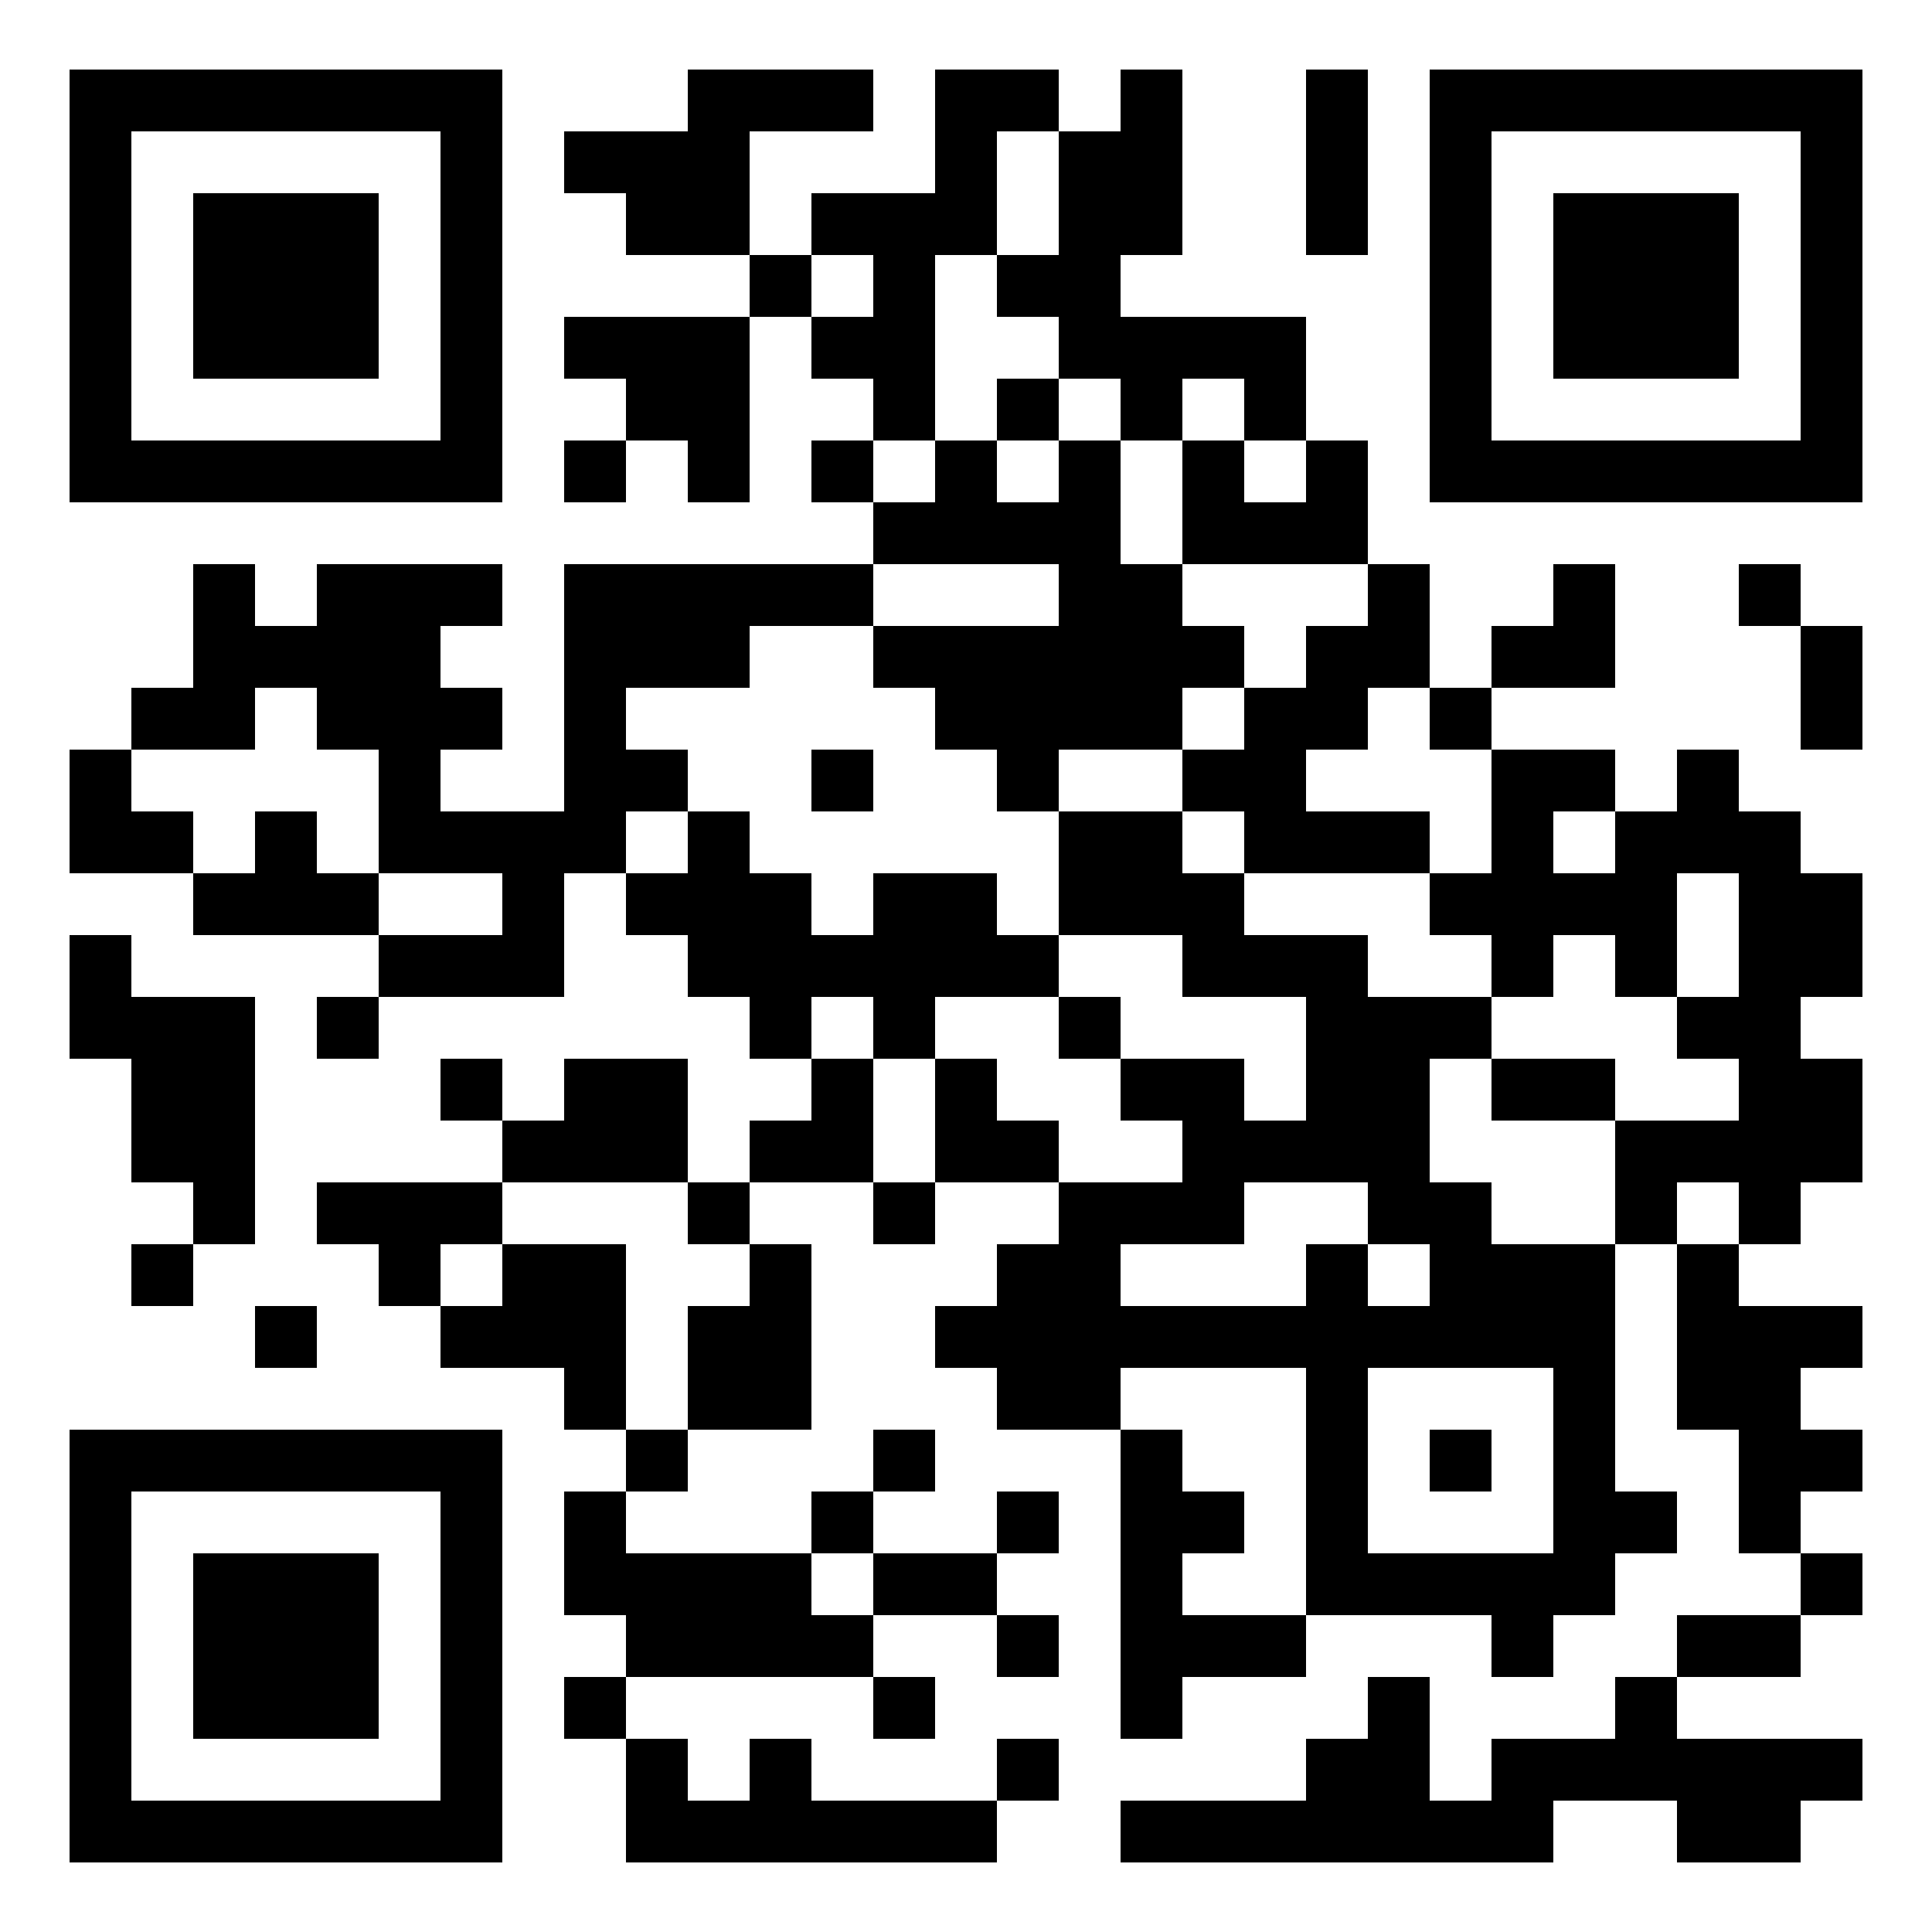
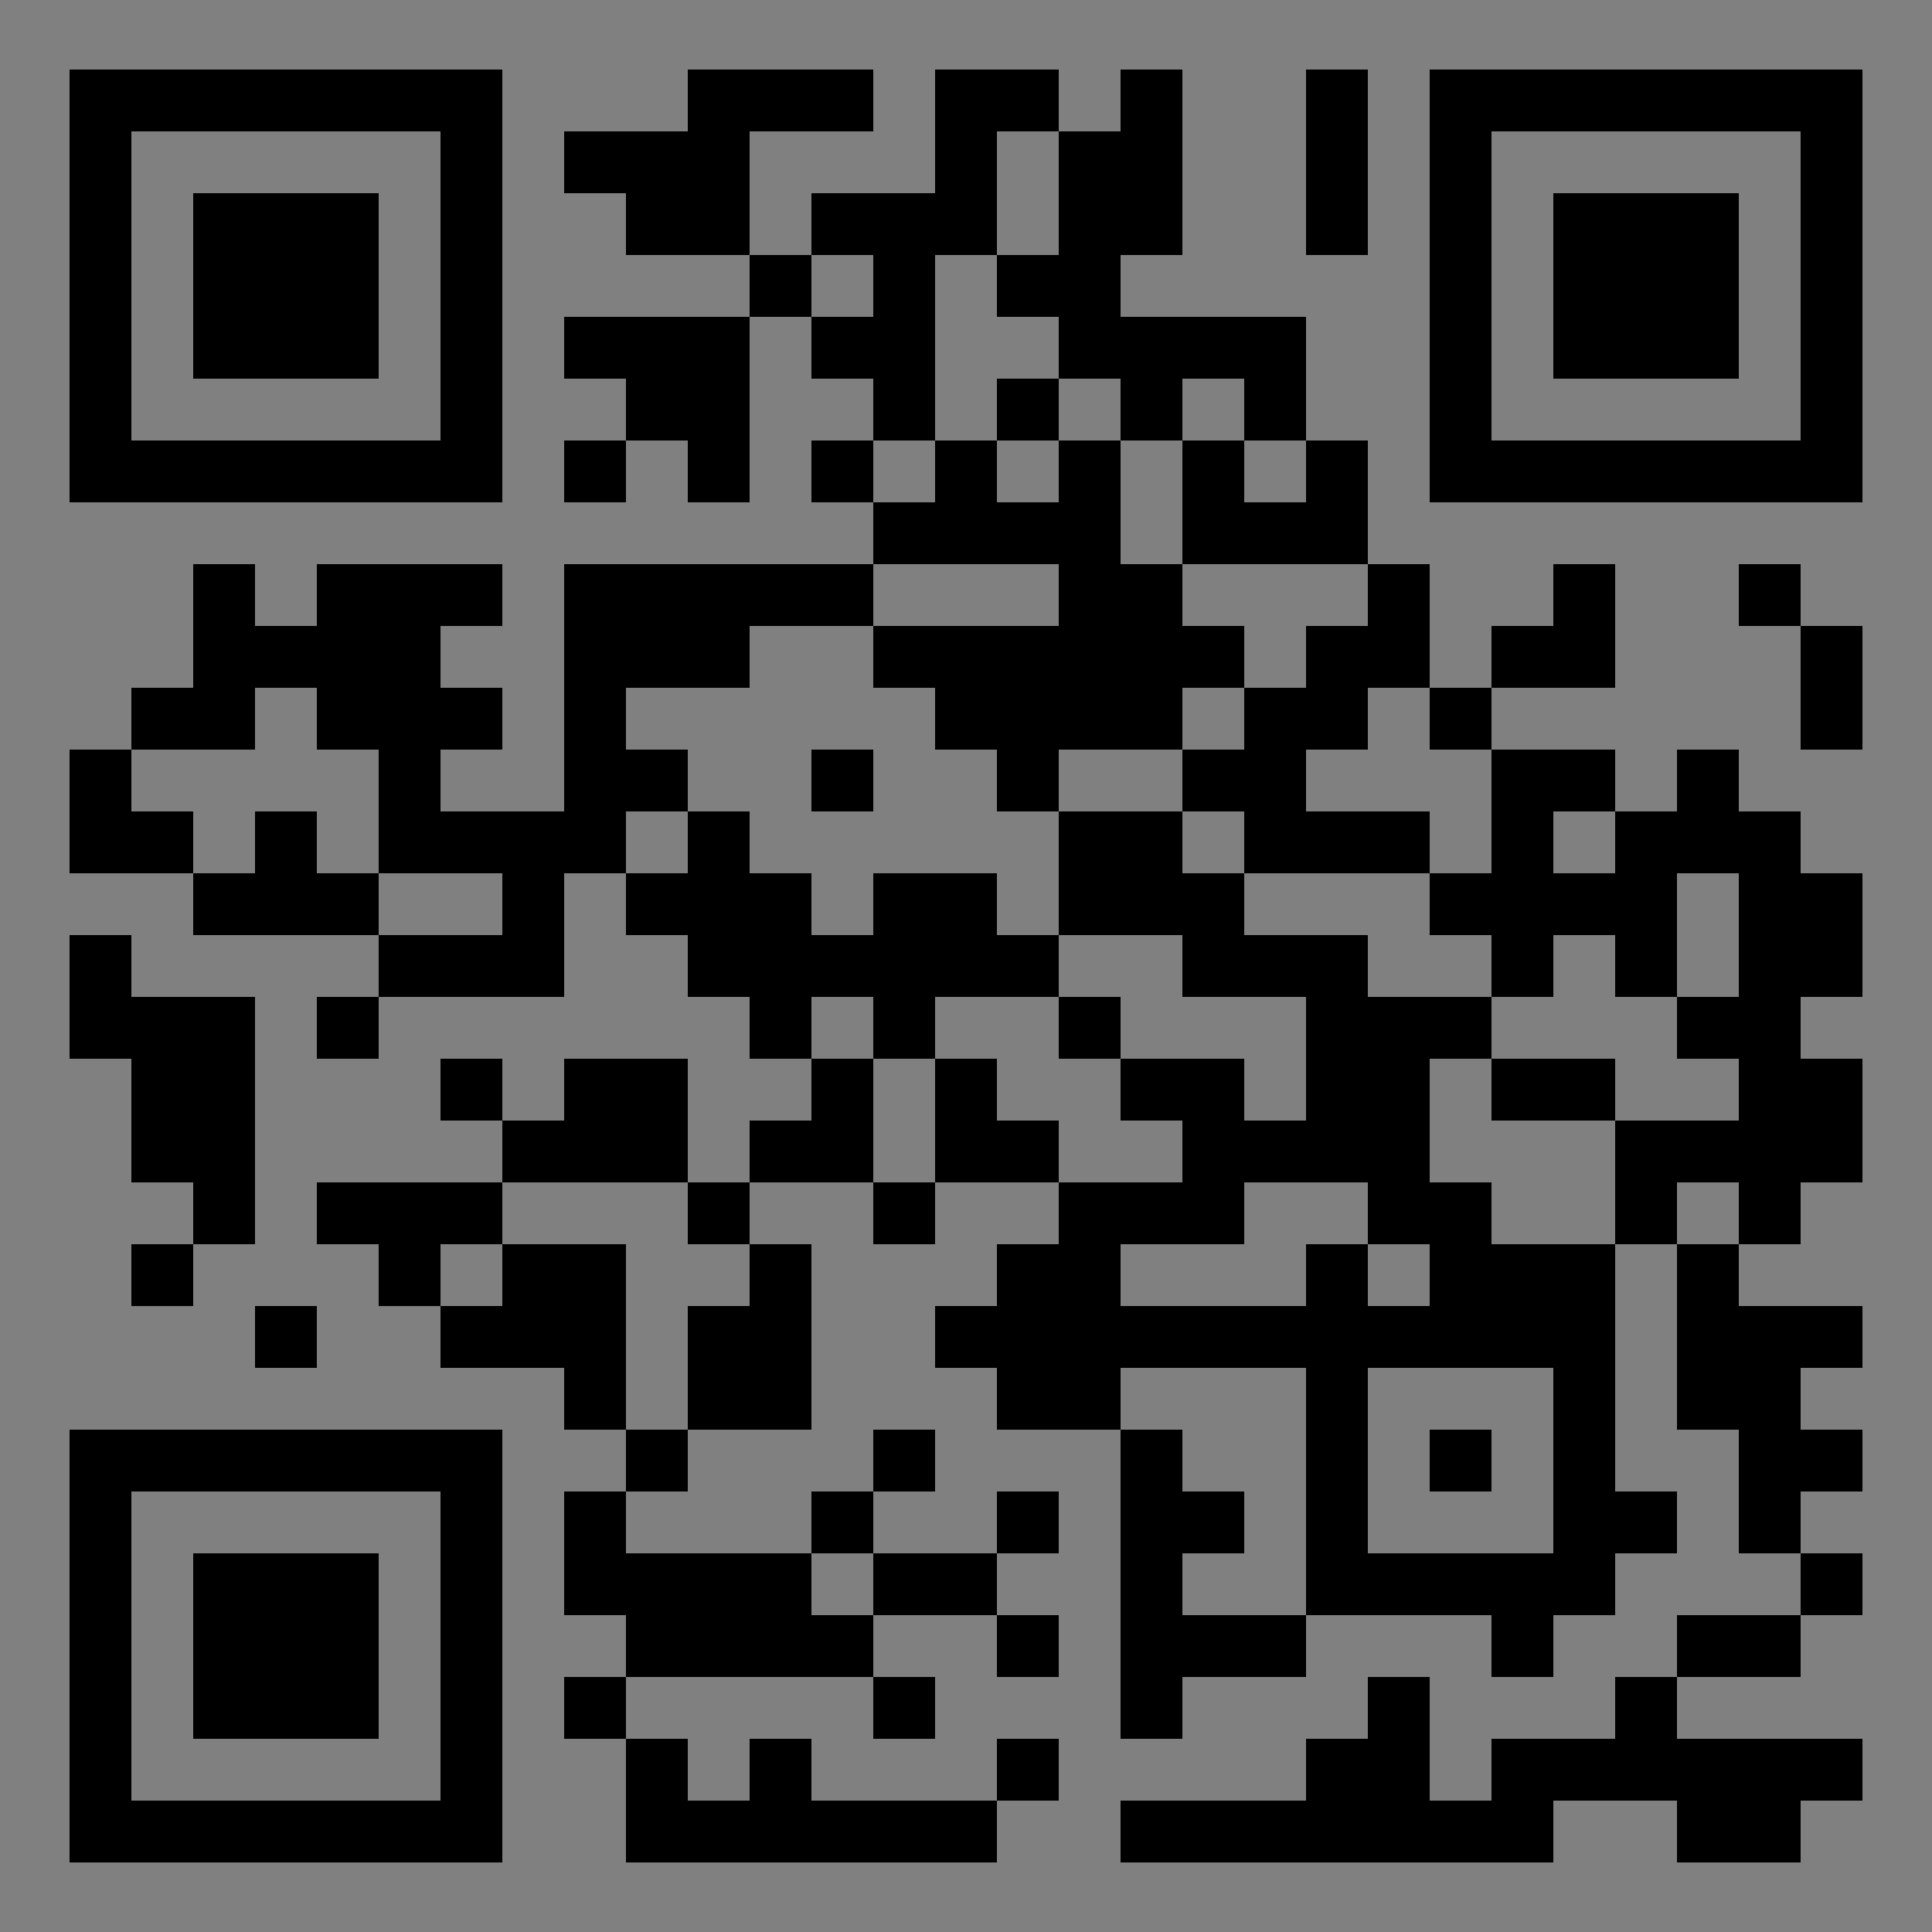
<svg xmlns="http://www.w3.org/2000/svg" width="500" height="500">
  <rect width="100%" height="100%" fill="#808080" stroke="none" />
  <defs>
    <clipPath id="clip-path-dot-color">
      <rect x="18" y="194" width="16" height="16" transform="rotate(0,26,202)" />
      <rect x="18" y="210" width="16" height="16" transform="rotate(0,26,218)" />
      <rect x="18" y="242" width="16" height="16" transform="rotate(0,26,250)" />
      <rect x="18" y="258" width="16" height="16" transform="rotate(0,26,266)" />
      <rect x="34" y="178" width="16" height="16" transform="rotate(0,42,186)" />
      <rect x="34" y="210" width="16" height="16" transform="rotate(0,42,218)" />
      <rect x="34" y="258" width="16" height="16" transform="rotate(0,42,266)" />
      <rect x="34" y="274" width="16" height="16" transform="rotate(0,42,282)" />
      <rect x="34" y="290" width="16" height="16" transform="rotate(0,42,298)" />
      <rect x="34" y="322" width="16" height="16" transform="rotate(0,42,330)" />
      <rect x="50" y="146" width="16" height="16" transform="rotate(0,58,154)" />
      <rect x="50" y="162" width="16" height="16" transform="rotate(0,58,170)" />
      <rect x="50" y="178" width="16" height="16" transform="rotate(0,58,186)" />
      <rect x="50" y="226" width="16" height="16" transform="rotate(0,58,234)" />
      <rect x="50" y="258" width="16" height="16" transform="rotate(0,58,266)" />
      <rect x="50" y="274" width="16" height="16" transform="rotate(0,58,282)" />
      <rect x="50" y="290" width="16" height="16" transform="rotate(0,58,298)" />
      <rect x="50" y="306" width="16" height="16" transform="rotate(0,58,314)" />
      <rect x="66" y="162" width="16" height="16" transform="rotate(0,74,170)" />
      <rect x="66" y="210" width="16" height="16" transform="rotate(0,74,218)" />
      <rect x="66" y="226" width="16" height="16" transform="rotate(0,74,234)" />
      <rect x="66" y="338" width="16" height="16" transform="rotate(0,74,346)" />
      <rect x="82" y="146" width="16" height="16" transform="rotate(0,90,154)" />
      <rect x="82" y="162" width="16" height="16" transform="rotate(0,90,170)" />
      <rect x="82" y="178" width="16" height="16" transform="rotate(0,90,186)" />
      <rect x="82" y="226" width="16" height="16" transform="rotate(0,90,234)" />
      <rect x="82" y="258" width="16" height="16" transform="rotate(0,90,266)" />
      <rect x="82" y="306" width="16" height="16" transform="rotate(0,90,314)" />
      <rect x="98" y="146" width="16" height="16" transform="rotate(0,106,154)" />
      <rect x="98" y="162" width="16" height="16" transform="rotate(0,106,170)" />
      <rect x="98" y="178" width="16" height="16" transform="rotate(0,106,186)" />
      <rect x="98" y="194" width="16" height="16" transform="rotate(0,106,202)" />
      <rect x="98" y="210" width="16" height="16" transform="rotate(0,106,218)" />
      <rect x="98" y="242" width="16" height="16" transform="rotate(0,106,250)" />
      <rect x="98" y="306" width="16" height="16" transform="rotate(0,106,314)" />
      <rect x="98" y="322" width="16" height="16" transform="rotate(0,106,330)" />
      <rect x="114" y="146" width="16" height="16" transform="rotate(0,122,154)" />
      <rect x="114" y="178" width="16" height="16" transform="rotate(0,122,186)" />
      <rect x="114" y="210" width="16" height="16" transform="rotate(0,122,218)" />
      <rect x="114" y="242" width="16" height="16" transform="rotate(0,122,250)" />
      <rect x="114" y="274" width="16" height="16" transform="rotate(0,122,282)" />
      <rect x="114" y="306" width="16" height="16" transform="rotate(0,122,314)" />
      <rect x="114" y="338" width="16" height="16" transform="rotate(0,122,346)" />
      <rect x="130" y="210" width="16" height="16" transform="rotate(0,138,218)" />
      <rect x="130" y="226" width="16" height="16" transform="rotate(0,138,234)" />
      <rect x="130" y="242" width="16" height="16" transform="rotate(0,138,250)" />
      <rect x="130" y="290" width="16" height="16" transform="rotate(0,138,298)" />
      <rect x="130" y="322" width="16" height="16" transform="rotate(0,138,330)" />
      <rect x="130" y="338" width="16" height="16" transform="rotate(0,138,346)" />
      <rect x="146" y="34" width="16" height="16" transform="rotate(0,154,42)" />
      <rect x="146" y="82" width="16" height="16" transform="rotate(0,154,90)" />
      <rect x="146" y="114" width="16" height="16" transform="rotate(0,154,122)" />
      <rect x="146" y="146" width="16" height="16" transform="rotate(0,154,154)" />
      <rect x="146" y="162" width="16" height="16" transform="rotate(0,154,170)" />
      <rect x="146" y="178" width="16" height="16" transform="rotate(0,154,186)" />
      <rect x="146" y="194" width="16" height="16" transform="rotate(0,154,202)" />
      <rect x="146" y="210" width="16" height="16" transform="rotate(0,154,218)" />
      <rect x="146" y="274" width="16" height="16" transform="rotate(0,154,282)" />
      <rect x="146" y="290" width="16" height="16" transform="rotate(0,154,298)" />
      <rect x="146" y="322" width="16" height="16" transform="rotate(0,154,330)" />
      <rect x="146" y="338" width="16" height="16" transform="rotate(0,154,346)" />
      <rect x="146" y="354" width="16" height="16" transform="rotate(0,154,362)" />
      <rect x="146" y="386" width="16" height="16" transform="rotate(0,154,394)" />
      <rect x="146" y="402" width="16" height="16" transform="rotate(0,154,410)" />
      <rect x="146" y="434" width="16" height="16" transform="rotate(0,154,442)" />
      <rect x="162" y="34" width="16" height="16" transform="rotate(0,170,42)" />
      <rect x="162" y="50" width="16" height="16" transform="rotate(0,170,58)" />
      <rect x="162" y="82" width="16" height="16" transform="rotate(0,170,90)" />
      <rect x="162" y="98" width="16" height="16" transform="rotate(0,170,106)" />
      <rect x="162" y="146" width="16" height="16" transform="rotate(0,170,154)" />
      <rect x="162" y="162" width="16" height="16" transform="rotate(0,170,170)" />
      <rect x="162" y="194" width="16" height="16" transform="rotate(0,170,202)" />
      <rect x="162" y="226" width="16" height="16" transform="rotate(0,170,234)" />
      <rect x="162" y="274" width="16" height="16" transform="rotate(0,170,282)" />
      <rect x="162" y="290" width="16" height="16" transform="rotate(0,170,298)" />
      <rect x="162" y="370" width="16" height="16" transform="rotate(0,170,378)" />
      <rect x="162" y="402" width="16" height="16" transform="rotate(0,170,410)" />
      <rect x="162" y="418" width="16" height="16" transform="rotate(0,170,426)" />
      <rect x="162" y="450" width="16" height="16" transform="rotate(0,170,458)" />
      <rect x="162" y="466" width="16" height="16" transform="rotate(0,170,474)" />
      <rect x="178" y="18" width="16" height="16" transform="rotate(0,186,26)" />
      <rect x="178" y="34" width="16" height="16" transform="rotate(0,186,42)" />
      <rect x="178" y="50" width="16" height="16" transform="rotate(0,186,58)" />
      <rect x="178" y="82" width="16" height="16" transform="rotate(0,186,90)" />
      <rect x="178" y="98" width="16" height="16" transform="rotate(0,186,106)" />
      <rect x="178" y="114" width="16" height="16" transform="rotate(0,186,122)" />
      <rect x="178" y="146" width="16" height="16" transform="rotate(0,186,154)" />
      <rect x="178" y="162" width="16" height="16" transform="rotate(0,186,170)" />
      <rect x="178" y="210" width="16" height="16" transform="rotate(0,186,218)" />
      <rect x="178" y="226" width="16" height="16" transform="rotate(0,186,234)" />
      <rect x="178" y="242" width="16" height="16" transform="rotate(0,186,250)" />
      <rect x="178" y="306" width="16" height="16" transform="rotate(0,186,314)" />
      <rect x="178" y="338" width="16" height="16" transform="rotate(0,186,346)" />
      <rect x="178" y="354" width="16" height="16" transform="rotate(0,186,362)" />
      <rect x="178" y="402" width="16" height="16" transform="rotate(0,186,410)" />
      <rect x="178" y="418" width="16" height="16" transform="rotate(0,186,426)" />
      <rect x="178" y="466" width="16" height="16" transform="rotate(0,186,474)" />
      <rect x="194" y="18" width="16" height="16" transform="rotate(0,202,26)" />
      <rect x="194" y="66" width="16" height="16" transform="rotate(0,202,74)" />
      <rect x="194" y="146" width="16" height="16" transform="rotate(0,202,154)" />
      <rect x="194" y="226" width="16" height="16" transform="rotate(0,202,234)" />
      <rect x="194" y="242" width="16" height="16" transform="rotate(0,202,250)" />
      <rect x="194" y="258" width="16" height="16" transform="rotate(0,202,266)" />
      <rect x="194" y="290" width="16" height="16" transform="rotate(0,202,298)" />
      <rect x="194" y="322" width="16" height="16" transform="rotate(0,202,330)" />
      <rect x="194" y="338" width="16" height="16" transform="rotate(0,202,346)" />
      <rect x="194" y="354" width="16" height="16" transform="rotate(0,202,362)" />
      <rect x="194" y="402" width="16" height="16" transform="rotate(0,202,410)" />
      <rect x="194" y="418" width="16" height="16" transform="rotate(0,202,426)" />
      <rect x="194" y="450" width="16" height="16" transform="rotate(0,202,458)" />
      <rect x="194" y="466" width="16" height="16" transform="rotate(0,202,474)" />
      <rect x="210" y="18" width="16" height="16" transform="rotate(0,218,26)" />
      <rect x="210" y="50" width="16" height="16" transform="rotate(0,218,58)" />
      <rect x="210" y="82" width="16" height="16" transform="rotate(0,218,90)" />
      <rect x="210" y="114" width="16" height="16" transform="rotate(0,218,122)" />
      <rect x="210" y="146" width="16" height="16" transform="rotate(0,218,154)" />
      <rect x="210" y="194" width="16" height="16" transform="rotate(0,218,202)" />
      <rect x="210" y="242" width="16" height="16" transform="rotate(0,218,250)" />
      <rect x="210" y="274" width="16" height="16" transform="rotate(0,218,282)" />
      <rect x="210" y="290" width="16" height="16" transform="rotate(0,218,298)" />
      <rect x="210" y="386" width="16" height="16" transform="rotate(0,218,394)" />
      <rect x="210" y="418" width="16" height="16" transform="rotate(0,218,426)" />
      <rect x="210" y="466" width="16" height="16" transform="rotate(0,218,474)" />
      <rect x="226" y="50" width="16" height="16" transform="rotate(0,234,58)" />
      <rect x="226" y="66" width="16" height="16" transform="rotate(0,234,74)" />
      <rect x="226" y="82" width="16" height="16" transform="rotate(0,234,90)" />
      <rect x="226" y="98" width="16" height="16" transform="rotate(0,234,106)" />
      <rect x="226" y="130" width="16" height="16" transform="rotate(0,234,138)" />
      <rect x="226" y="162" width="16" height="16" transform="rotate(0,234,170)" />
      <rect x="226" y="226" width="16" height="16" transform="rotate(0,234,234)" />
      <rect x="226" y="242" width="16" height="16" transform="rotate(0,234,250)" />
      <rect x="226" y="258" width="16" height="16" transform="rotate(0,234,266)" />
      <rect x="226" y="306" width="16" height="16" transform="rotate(0,234,314)" />
      <rect x="226" y="370" width="16" height="16" transform="rotate(0,234,378)" />
      <rect x="226" y="402" width="16" height="16" transform="rotate(0,234,410)" />
      <rect x="226" y="434" width="16" height="16" transform="rotate(0,234,442)" />
      <rect x="226" y="466" width="16" height="16" transform="rotate(0,234,474)" />
      <rect x="242" y="18" width="16" height="16" transform="rotate(0,250,26)" />
      <rect x="242" y="34" width="16" height="16" transform="rotate(0,250,42)" />
      <rect x="242" y="50" width="16" height="16" transform="rotate(0,250,58)" />
      <rect x="242" y="114" width="16" height="16" transform="rotate(0,250,122)" />
      <rect x="242" y="130" width="16" height="16" transform="rotate(0,250,138)" />
      <rect x="242" y="162" width="16" height="16" transform="rotate(0,250,170)" />
      <rect x="242" y="178" width="16" height="16" transform="rotate(0,250,186)" />
      <rect x="242" y="226" width="16" height="16" transform="rotate(0,250,234)" />
      <rect x="242" y="242" width="16" height="16" transform="rotate(0,250,250)" />
      <rect x="242" y="274" width="16" height="16" transform="rotate(0,250,282)" />
      <rect x="242" y="290" width="16" height="16" transform="rotate(0,250,298)" />
      <rect x="242" y="338" width="16" height="16" transform="rotate(0,250,346)" />
      <rect x="242" y="402" width="16" height="16" transform="rotate(0,250,410)" />
      <rect x="242" y="466" width="16" height="16" transform="rotate(0,250,474)" />
      <rect x="258" y="18" width="16" height="16" transform="rotate(0,266,26)" />
      <rect x="258" y="66" width="16" height="16" transform="rotate(0,266,74)" />
      <rect x="258" y="98" width="16" height="16" transform="rotate(0,266,106)" />
      <rect x="258" y="130" width="16" height="16" transform="rotate(0,266,138)" />
      <rect x="258" y="162" width="16" height="16" transform="rotate(0,266,170)" />
      <rect x="258" y="178" width="16" height="16" transform="rotate(0,266,186)" />
      <rect x="258" y="194" width="16" height="16" transform="rotate(0,266,202)" />
      <rect x="258" y="242" width="16" height="16" transform="rotate(0,266,250)" />
      <rect x="258" y="290" width="16" height="16" transform="rotate(0,266,298)" />
      <rect x="258" y="322" width="16" height="16" transform="rotate(0,266,330)" />
      <rect x="258" y="338" width="16" height="16" transform="rotate(0,266,346)" />
      <rect x="258" y="354" width="16" height="16" transform="rotate(0,266,362)" />
      <rect x="258" y="386" width="16" height="16" transform="rotate(0,266,394)" />
      <rect x="258" y="418" width="16" height="16" transform="rotate(0,266,426)" />
      <rect x="258" y="450" width="16" height="16" transform="rotate(0,266,458)" />
      <rect x="274" y="34" width="16" height="16" transform="rotate(0,282,42)" />
      <rect x="274" y="50" width="16" height="16" transform="rotate(0,282,58)" />
      <rect x="274" y="66" width="16" height="16" transform="rotate(0,282,74)" />
      <rect x="274" y="82" width="16" height="16" transform="rotate(0,282,90)" />
      <rect x="274" y="114" width="16" height="16" transform="rotate(0,282,122)" />
      <rect x="274" y="130" width="16" height="16" transform="rotate(0,282,138)" />
      <rect x="274" y="146" width="16" height="16" transform="rotate(0,282,154)" />
      <rect x="274" y="162" width="16" height="16" transform="rotate(0,282,170)" />
      <rect x="274" y="178" width="16" height="16" transform="rotate(0,282,186)" />
      <rect x="274" y="210" width="16" height="16" transform="rotate(0,282,218)" />
      <rect x="274" y="226" width="16" height="16" transform="rotate(0,282,234)" />
      <rect x="274" y="258" width="16" height="16" transform="rotate(0,282,266)" />
      <rect x="274" y="306" width="16" height="16" transform="rotate(0,282,314)" />
      <rect x="274" y="322" width="16" height="16" transform="rotate(0,282,330)" />
      <rect x="274" y="338" width="16" height="16" transform="rotate(0,282,346)" />
      <rect x="274" y="354" width="16" height="16" transform="rotate(0,282,362)" />
      <rect x="290" y="18" width="16" height="16" transform="rotate(0,298,26)" />
      <rect x="290" y="34" width="16" height="16" transform="rotate(0,298,42)" />
      <rect x="290" y="50" width="16" height="16" transform="rotate(0,298,58)" />
      <rect x="290" y="82" width="16" height="16" transform="rotate(0,298,90)" />
      <rect x="290" y="98" width="16" height="16" transform="rotate(0,298,106)" />
      <rect x="290" y="146" width="16" height="16" transform="rotate(0,298,154)" />
      <rect x="290" y="162" width="16" height="16" transform="rotate(0,298,170)" />
      <rect x="290" y="178" width="16" height="16" transform="rotate(0,298,186)" />
      <rect x="290" y="210" width="16" height="16" transform="rotate(0,298,218)" />
      <rect x="290" y="226" width="16" height="16" transform="rotate(0,298,234)" />
      <rect x="290" y="274" width="16" height="16" transform="rotate(0,298,282)" />
      <rect x="290" y="306" width="16" height="16" transform="rotate(0,298,314)" />
      <rect x="290" y="338" width="16" height="16" transform="rotate(0,298,346)" />
      <rect x="290" y="370" width="16" height="16" transform="rotate(0,298,378)" />
      <rect x="290" y="386" width="16" height="16" transform="rotate(0,298,394)" />
      <rect x="290" y="402" width="16" height="16" transform="rotate(0,298,410)" />
      <rect x="290" y="418" width="16" height="16" transform="rotate(0,298,426)" />
      <rect x="290" y="434" width="16" height="16" transform="rotate(0,298,442)" />
      <rect x="290" y="466" width="16" height="16" transform="rotate(0,298,474)" />
      <rect x="306" y="82" width="16" height="16" transform="rotate(0,314,90)" />
      <rect x="306" y="114" width="16" height="16" transform="rotate(0,314,122)" />
      <rect x="306" y="130" width="16" height="16" transform="rotate(0,314,138)" />
      <rect x="306" y="162" width="16" height="16" transform="rotate(0,314,170)" />
      <rect x="306" y="194" width="16" height="16" transform="rotate(0,314,202)" />
      <rect x="306" y="226" width="16" height="16" transform="rotate(0,314,234)" />
      <rect x="306" y="242" width="16" height="16" transform="rotate(0,314,250)" />
      <rect x="306" y="274" width="16" height="16" transform="rotate(0,314,282)" />
      <rect x="306" y="290" width="16" height="16" transform="rotate(0,314,298)" />
      <rect x="306" y="306" width="16" height="16" transform="rotate(0,314,314)" />
      <rect x="306" y="338" width="16" height="16" transform="rotate(0,314,346)" />
      <rect x="306" y="386" width="16" height="16" transform="rotate(0,314,394)" />
      <rect x="306" y="418" width="16" height="16" transform="rotate(0,314,426)" />
      <rect x="306" y="466" width="16" height="16" transform="rotate(0,314,474)" />
      <rect x="322" y="82" width="16" height="16" transform="rotate(0,330,90)" />
      <rect x="322" y="98" width="16" height="16" transform="rotate(0,330,106)" />
      <rect x="322" y="130" width="16" height="16" transform="rotate(0,330,138)" />
      <rect x="322" y="178" width="16" height="16" transform="rotate(0,330,186)" />
      <rect x="322" y="194" width="16" height="16" transform="rotate(0,330,202)" />
      <rect x="322" y="210" width="16" height="16" transform="rotate(0,330,218)" />
      <rect x="322" y="242" width="16" height="16" transform="rotate(0,330,250)" />
      <rect x="322" y="290" width="16" height="16" transform="rotate(0,330,298)" />
      <rect x="322" y="338" width="16" height="16" transform="rotate(0,330,346)" />
      <rect x="322" y="418" width="16" height="16" transform="rotate(0,330,426)" />
      <rect x="322" y="466" width="16" height="16" transform="rotate(0,330,474)" />
      <rect x="338" y="18" width="16" height="16" transform="rotate(0,346,26)" />
      <rect x="338" y="34" width="16" height="16" transform="rotate(0,346,42)" />
      <rect x="338" y="50" width="16" height="16" transform="rotate(0,346,58)" />
      <rect x="338" y="114" width="16" height="16" transform="rotate(0,346,122)" />
      <rect x="338" y="130" width="16" height="16" transform="rotate(0,346,138)" />
      <rect x="338" y="162" width="16" height="16" transform="rotate(0,346,170)" />
      <rect x="338" y="178" width="16" height="16" transform="rotate(0,346,186)" />
      <rect x="338" y="210" width="16" height="16" transform="rotate(0,346,218)" />
      <rect x="338" y="242" width="16" height="16" transform="rotate(0,346,250)" />
      <rect x="338" y="258" width="16" height="16" transform="rotate(0,346,266)" />
      <rect x="338" y="274" width="16" height="16" transform="rotate(0,346,282)" />
      <rect x="338" y="290" width="16" height="16" transform="rotate(0,346,298)" />
      <rect x="338" y="322" width="16" height="16" transform="rotate(0,346,330)" />
      <rect x="338" y="338" width="16" height="16" transform="rotate(0,346,346)" />
      <rect x="338" y="354" width="16" height="16" transform="rotate(0,346,362)" />
      <rect x="338" y="370" width="16" height="16" transform="rotate(0,346,378)" />
      <rect x="338" y="386" width="16" height="16" transform="rotate(0,346,394)" />
      <rect x="338" y="402" width="16" height="16" transform="rotate(0,346,410)" />
      <rect x="338" y="450" width="16" height="16" transform="rotate(0,346,458)" />
      <rect x="338" y="466" width="16" height="16" transform="rotate(0,346,474)" />
      <rect x="354" y="146" width="16" height="16" transform="rotate(0,362,154)" />
      <rect x="354" y="162" width="16" height="16" transform="rotate(0,362,170)" />
      <rect x="354" y="210" width="16" height="16" transform="rotate(0,362,218)" />
      <rect x="354" y="258" width="16" height="16" transform="rotate(0,362,266)" />
      <rect x="354" y="274" width="16" height="16" transform="rotate(0,362,282)" />
      <rect x="354" y="290" width="16" height="16" transform="rotate(0,362,298)" />
      <rect x="354" y="306" width="16" height="16" transform="rotate(0,362,314)" />
      <rect x="354" y="338" width="16" height="16" transform="rotate(0,362,346)" />
      <rect x="354" y="402" width="16" height="16" transform="rotate(0,362,410)" />
      <rect x="354" y="434" width="16" height="16" transform="rotate(0,362,442)" />
      <rect x="354" y="450" width="16" height="16" transform="rotate(0,362,458)" />
      <rect x="354" y="466" width="16" height="16" transform="rotate(0,362,474)" />
      <rect x="370" y="178" width="16" height="16" transform="rotate(0,378,186)" />
      <rect x="370" y="226" width="16" height="16" transform="rotate(0,378,234)" />
      <rect x="370" y="258" width="16" height="16" transform="rotate(0,378,266)" />
      <rect x="370" y="306" width="16" height="16" transform="rotate(0,378,314)" />
      <rect x="370" y="322" width="16" height="16" transform="rotate(0,378,330)" />
      <rect x="370" y="338" width="16" height="16" transform="rotate(0,378,346)" />
      <rect x="370" y="370" width="16" height="16" transform="rotate(0,378,378)" />
      <rect x="370" y="402" width="16" height="16" transform="rotate(0,378,410)" />
      <rect x="370" y="466" width="16" height="16" transform="rotate(0,378,474)" />
      <rect x="386" y="162" width="16" height="16" transform="rotate(0,394,170)" />
      <rect x="386" y="194" width="16" height="16" transform="rotate(0,394,202)" />
      <rect x="386" y="210" width="16" height="16" transform="rotate(0,394,218)" />
      <rect x="386" y="226" width="16" height="16" transform="rotate(0,394,234)" />
      <rect x="386" y="242" width="16" height="16" transform="rotate(0,394,250)" />
      <rect x="386" y="274" width="16" height="16" transform="rotate(0,394,282)" />
      <rect x="386" y="322" width="16" height="16" transform="rotate(0,394,330)" />
      <rect x="386" y="338" width="16" height="16" transform="rotate(0,394,346)" />
      <rect x="386" y="402" width="16" height="16" transform="rotate(0,394,410)" />
      <rect x="386" y="418" width="16" height="16" transform="rotate(0,394,426)" />
      <rect x="386" y="450" width="16" height="16" transform="rotate(0,394,458)" />
      <rect x="386" y="466" width="16" height="16" transform="rotate(0,394,474)" />
      <rect x="402" y="146" width="16" height="16" transform="rotate(0,410,154)" />
      <rect x="402" y="162" width="16" height="16" transform="rotate(0,410,170)" />
      <rect x="402" y="194" width="16" height="16" transform="rotate(0,410,202)" />
      <rect x="402" y="226" width="16" height="16" transform="rotate(0,410,234)" />
      <rect x="402" y="274" width="16" height="16" transform="rotate(0,410,282)" />
      <rect x="402" y="322" width="16" height="16" transform="rotate(0,410,330)" />
      <rect x="402" y="338" width="16" height="16" transform="rotate(0,410,346)" />
      <rect x="402" y="354" width="16" height="16" transform="rotate(0,410,362)" />
      <rect x="402" y="370" width="16" height="16" transform="rotate(0,410,378)" />
      <rect x="402" y="386" width="16" height="16" transform="rotate(0,410,394)" />
      <rect x="402" y="402" width="16" height="16" transform="rotate(0,410,410)" />
      <rect x="402" y="450" width="16" height="16" transform="rotate(0,410,458)" />
      <rect x="418" y="210" width="16" height="16" transform="rotate(0,426,218)" />
      <rect x="418" y="226" width="16" height="16" transform="rotate(0,426,234)" />
      <rect x="418" y="242" width="16" height="16" transform="rotate(0,426,250)" />
      <rect x="418" y="290" width="16" height="16" transform="rotate(0,426,298)" />
      <rect x="418" y="306" width="16" height="16" transform="rotate(0,426,314)" />
      <rect x="418" y="386" width="16" height="16" transform="rotate(0,426,394)" />
      <rect x="418" y="434" width="16" height="16" transform="rotate(0,426,442)" />
      <rect x="418" y="450" width="16" height="16" transform="rotate(0,426,458)" />
      <rect x="434" y="194" width="16" height="16" transform="rotate(0,442,202)" />
      <rect x="434" y="210" width="16" height="16" transform="rotate(0,442,218)" />
      <rect x="434" y="258" width="16" height="16" transform="rotate(0,442,266)" />
      <rect x="434" y="290" width="16" height="16" transform="rotate(0,442,298)" />
      <rect x="434" y="322" width="16" height="16" transform="rotate(0,442,330)" />
      <rect x="434" y="338" width="16" height="16" transform="rotate(0,442,346)" />
      <rect x="434" y="354" width="16" height="16" transform="rotate(0,442,362)" />
      <rect x="434" y="418" width="16" height="16" transform="rotate(0,442,426)" />
      <rect x="434" y="450" width="16" height="16" transform="rotate(0,442,458)" />
      <rect x="434" y="466" width="16" height="16" transform="rotate(0,442,474)" />
      <rect x="450" y="146" width="16" height="16" transform="rotate(0,458,154)" />
      <rect x="450" y="210" width="16" height="16" transform="rotate(0,458,218)" />
      <rect x="450" y="226" width="16" height="16" transform="rotate(0,458,234)" />
      <rect x="450" y="242" width="16" height="16" transform="rotate(0,458,250)" />
      <rect x="450" y="258" width="16" height="16" transform="rotate(0,458,266)" />
      <rect x="450" y="274" width="16" height="16" transform="rotate(0,458,282)" />
      <rect x="450" y="290" width="16" height="16" transform="rotate(0,458,298)" />
      <rect x="450" y="306" width="16" height="16" transform="rotate(0,458,314)" />
      <rect x="450" y="338" width="16" height="16" transform="rotate(0,458,346)" />
      <rect x="450" y="354" width="16" height="16" transform="rotate(0,458,362)" />
      <rect x="450" y="370" width="16" height="16" transform="rotate(0,458,378)" />
      <rect x="450" y="386" width="16" height="16" transform="rotate(0,458,394)" />
      <rect x="450" y="418" width="16" height="16" transform="rotate(0,458,426)" />
      <rect x="450" y="450" width="16" height="16" transform="rotate(0,458,458)" />
      <rect x="450" y="466" width="16" height="16" transform="rotate(0,458,474)" />
      <rect x="466" y="162" width="16" height="16" transform="rotate(0,474,170)" />
      <rect x="466" y="178" width="16" height="16" transform="rotate(0,474,186)" />
      <rect x="466" y="226" width="16" height="16" transform="rotate(0,474,234)" />
      <rect x="466" y="242" width="16" height="16" transform="rotate(0,474,250)" />
      <rect x="466" y="274" width="16" height="16" transform="rotate(0,474,282)" />
      <rect x="466" y="290" width="16" height="16" transform="rotate(0,474,298)" />
      <rect x="466" y="338" width="16" height="16" transform="rotate(0,474,346)" />
      <rect x="466" y="370" width="16" height="16" transform="rotate(0,474,378)" />
      <rect x="466" y="402" width="16" height="16" transform="rotate(0,474,410)" />
      <rect x="466" y="450" width="16" height="16" transform="rotate(0,474,458)" />
      <path clip-rule="evenodd" d="M 18 18v 112h 112v -112zM 34 34h 80v 80h -80z" transform="rotate(0,74,74)" />
      <rect x="50" y="50" width="48" height="48" transform="rotate(0,74,74)" />
      <path clip-rule="evenodd" d="M 370 18v 112h 112v -112zM 386 34h 80v 80h -80z" transform="rotate(90,426,74)" />
      <rect x="402" y="50" width="48" height="48" transform="rotate(90,426,74)" />
      <path clip-rule="evenodd" d="M 18 370v 112h 112v -112zM 34 386h 80v 80h -80z" transform="rotate(-90,74,426)" />
      <rect x="50" y="402" width="48" height="48" transform="rotate(-90,74,426)" />
    </clipPath>
  </defs>
-   <rect x="0" y="0" height="500" width="500" clip-path="url('#clip-path-background-color')" fill="#fff" />
  <rect x="0" y="0" height="500" width="500" clip-path="url('#clip-path-dot-color')" fill="#000000" />
</svg>